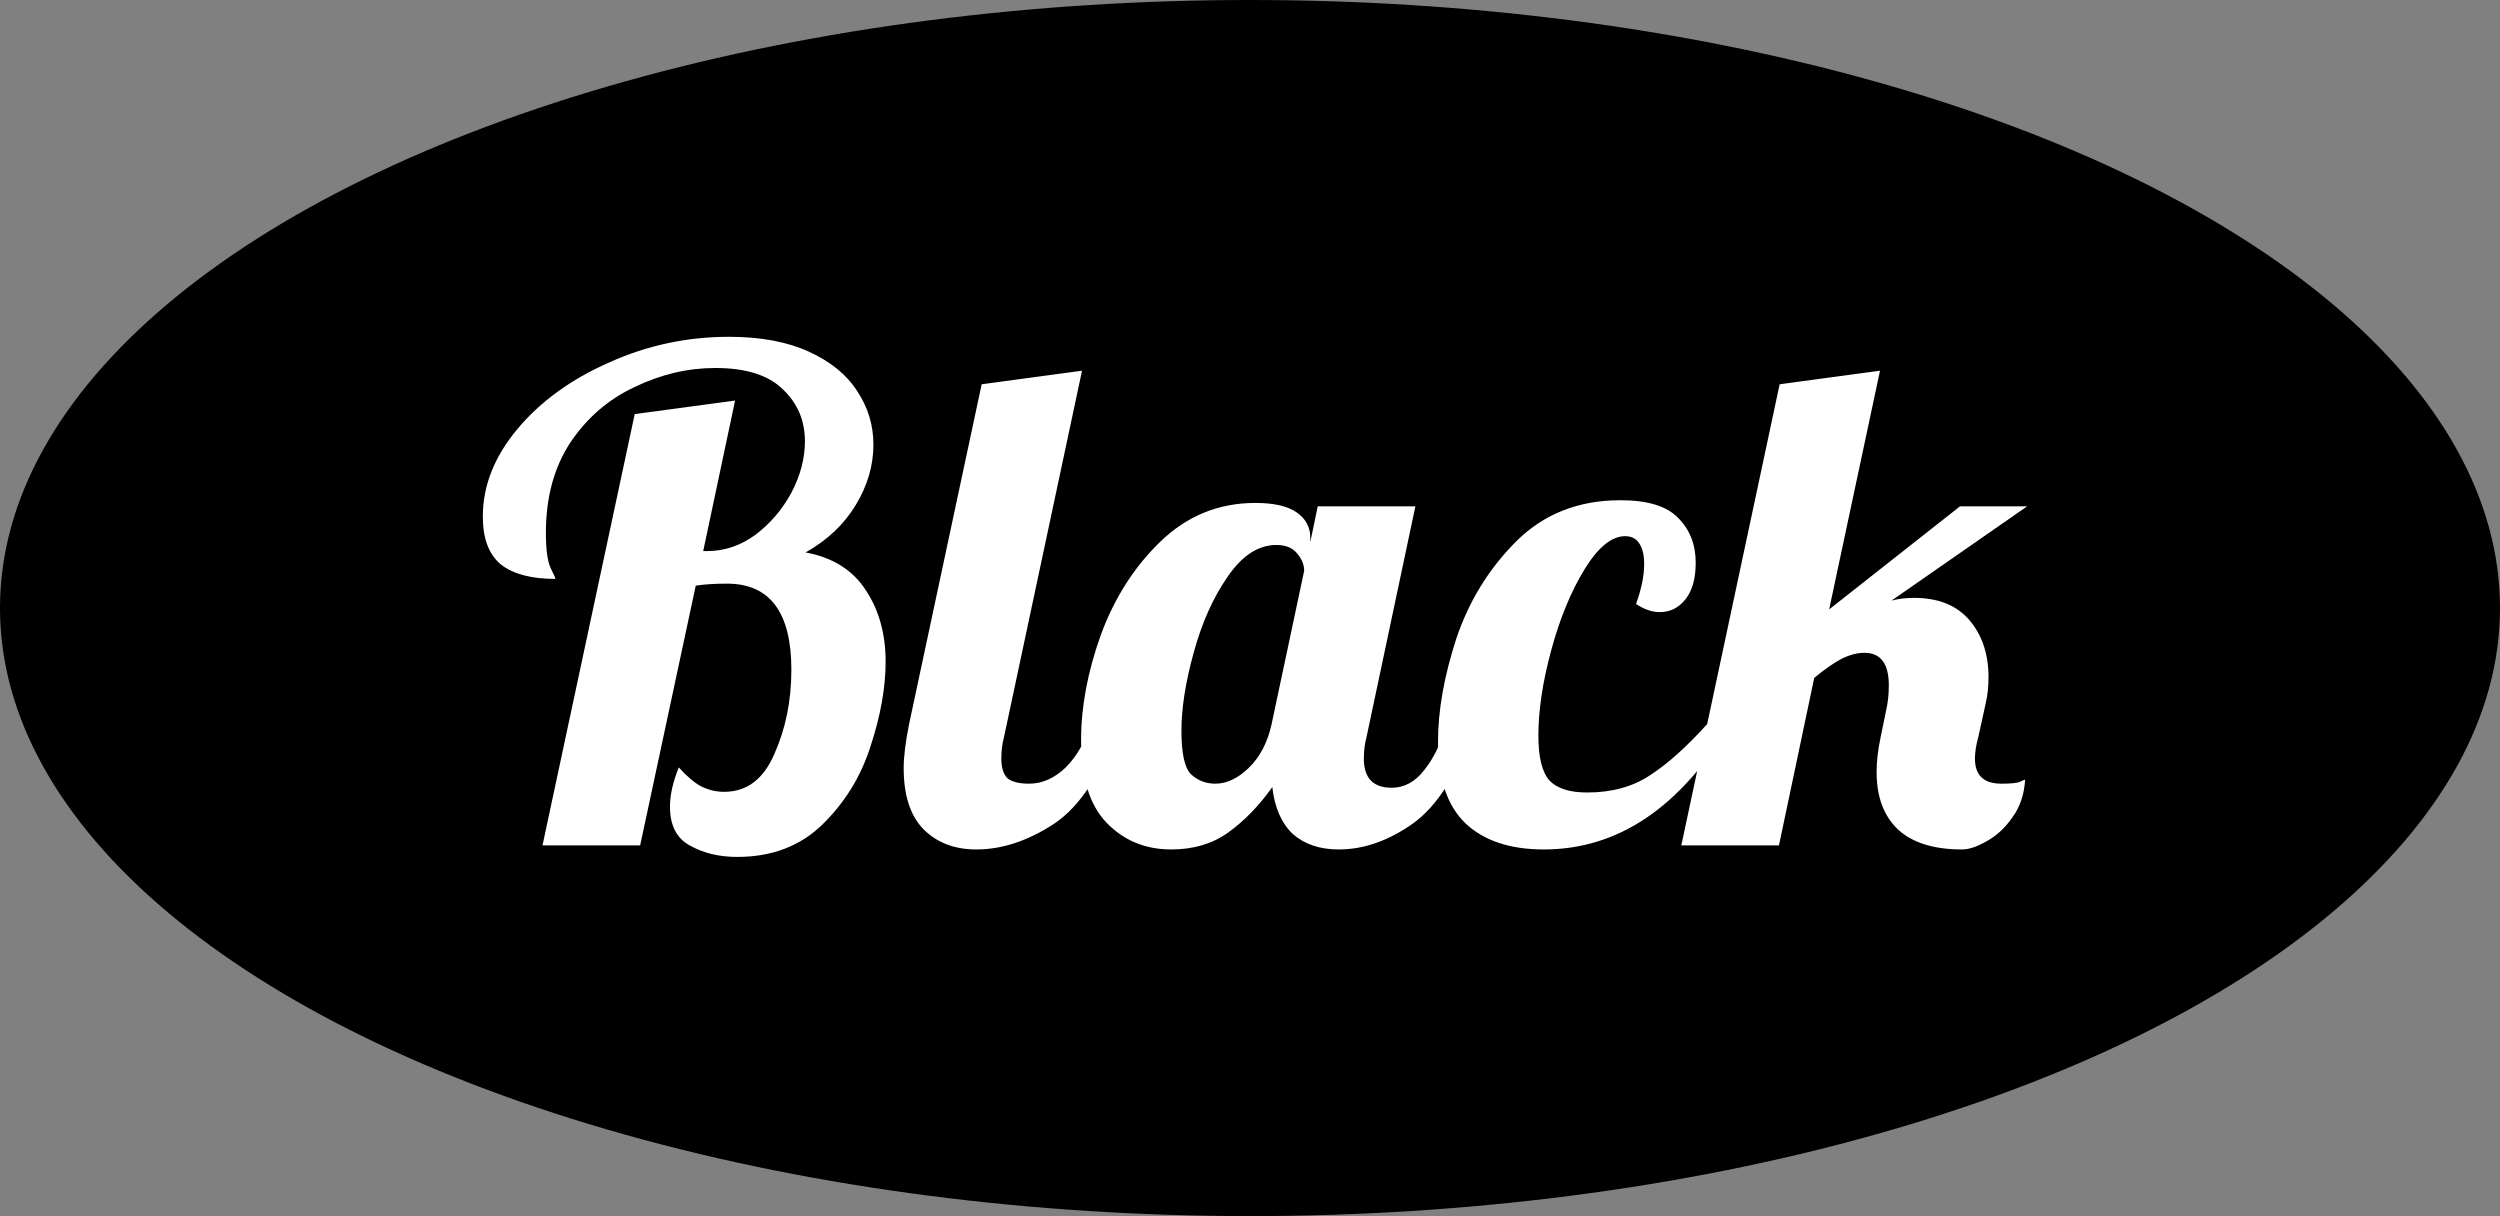
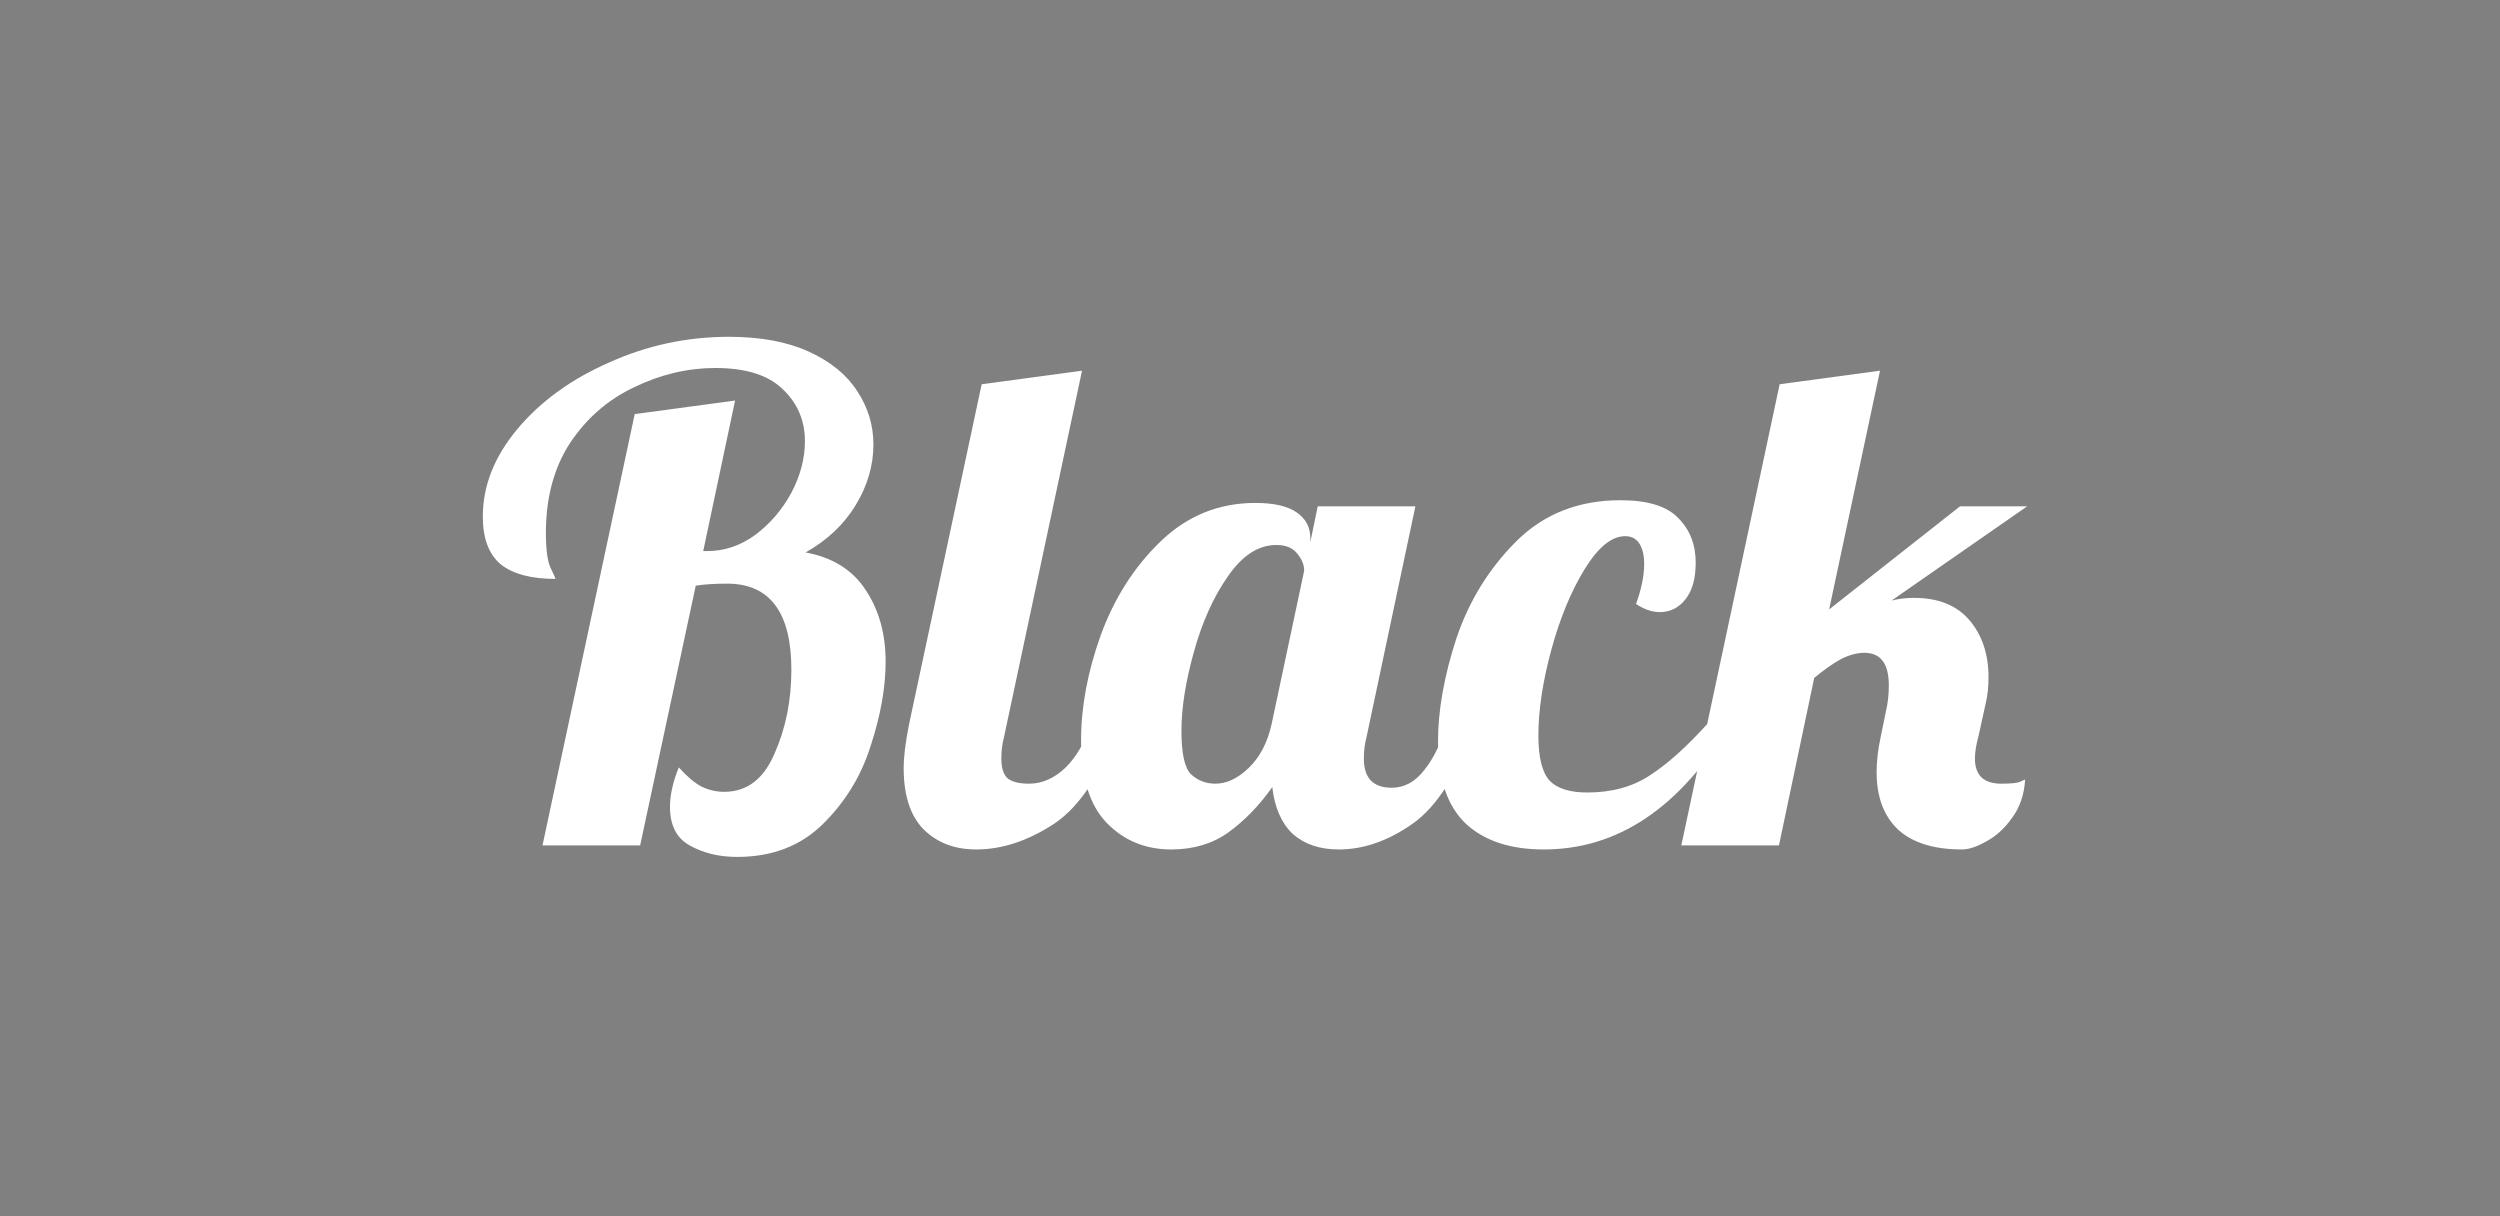
<svg xmlns="http://www.w3.org/2000/svg" width="553" height="269" viewBox="0 0 553 269" fill="none">
  <rect x="0" y="0" width="553" height="269" fill="#808080" stroke="none" />
-   <ellipse cx="276.5" cy="134.5" rx="276.5" ry="134.5" fill="black" />
  <path d="M163.05 189.55C159.05 189.55 155.55 188.7 152.55 187C149.65 185.4 148.2 182.55 148.2 178.45C148.2 175.85 148.85 172.95 150.15 169.75C151.95 171.75 153.6 173.15 155.1 173.95C156.7 174.75 158.4 175.15 160.2 175.15C165.2 175.15 168.9 172.35 171.3 166.75C173.8 161.15 175.05 154.95 175.05 148.15C175.05 135.45 170.3 129.1 160.8 129.1C158.1 129.1 155.8 129.25 153.9 129.55L141.6 187H120L140.4 91.6L162.6 88.6L155.55 121.9H156.45C160.25 121.9 163.8 120.7 167.1 118.3C170.4 115.8 173.05 112.7 175.05 109C177.05 105.2 178.05 101.4 178.05 97.6C178.05 93 176.4 89.15 173.1 86.05C169.9 82.95 164.95 81.4 158.25 81.4C152.15 81.4 146.2 82.8 140.4 85.6C134.6 88.3 129.85 92.4 126.15 97.9C122.55 103.4 120.75 110.05 120.75 117.85C120.75 121.55 121.1 124.15 121.8 125.65C122.5 127.05 122.85 127.85 122.85 128.05C117.55 128.05 113.55 127 110.85 124.9C108.15 122.7 106.8 119.15 106.8 114.25C106.8 107.45 109.35 101 114.45 94.9C119.55 88.8 126.3 83.9 134.7 80.2C143.1 76.4 151.95 74.5 161.25 74.5C168.25 74.5 174.15 75.6 178.95 77.8C183.75 80 187.3 82.9 189.6 86.5C192 90.1 193.2 94.05 193.2 98.35C193.2 102.95 191.9 107.4 189.3 111.7C186.7 116 183 119.5 178.2 122.2C184.2 123.3 188.65 126.1 191.55 130.6C194.45 135 195.9 140.25 195.9 146.35C195.9 152.05 194.8 158.25 192.6 164.95C190.5 171.65 186.95 177.45 181.95 182.35C177.05 187.15 170.75 189.55 163.05 189.55ZM215.944 187.9C211.144 187.9 207.244 186.4 204.244 183.4C201.344 180.4 199.894 175.9 199.894 169.9C199.894 167.4 200.294 164.15 201.094 160.15L217.144 85L239.344 82L222.094 163C221.694 164.5 221.494 166.1 221.494 167.8C221.494 169.8 221.944 171.25 222.844 172.15C223.844 172.95 225.444 173.35 227.644 173.35C230.544 173.35 233.244 172.15 235.744 169.75C238.244 167.25 240.044 164.05 241.144 160.15H247.444C243.744 170.95 238.994 178.3 233.194 182.2C227.394 186 221.644 187.9 215.944 187.9ZM259.084 187.9C253.384 187.9 248.634 185.95 244.834 182.05C241.034 178.15 239.134 172.05 239.134 163.75C239.134 156.35 240.584 148.6 243.484 140.5C246.484 132.3 250.884 125.4 256.684 119.8C262.584 114.1 269.584 111.25 277.684 111.25C281.784 111.25 284.834 111.95 286.834 113.35C288.834 114.75 289.834 116.6 289.834 118.9V119.95L291.484 112H313.084L302.284 163C301.884 164.5 301.684 166.1 301.684 167.8C301.684 172.1 303.734 174.25 307.834 174.25C310.634 174.25 313.034 172.95 315.034 170.35C317.134 167.75 318.784 164.35 319.984 160.15H326.284C322.584 170.95 317.984 178.3 312.484 182.2C307.084 186 301.634 187.9 296.134 187.9C291.934 187.9 288.534 186.75 285.934 184.45C283.434 182.05 281.934 178.6 281.434 174.1C278.534 178.2 275.284 181.55 271.684 184.15C268.184 186.65 263.984 187.9 259.084 187.9ZM268.834 173.35C271.334 173.35 273.784 172.2 276.184 169.9C278.684 167.5 280.384 164.25 281.284 160.15L288.484 126.25C288.484 124.95 287.984 123.7 286.984 122.5C285.984 121.2 284.434 120.55 282.334 120.55C278.334 120.55 274.734 122.9 271.534 127.6C268.334 132.2 265.834 137.8 264.034 144.4C262.234 150.9 261.334 156.65 261.334 161.65C261.334 166.65 262.034 169.85 263.434 171.25C264.934 172.65 266.734 173.35 268.834 173.35ZM341.489 187.9C334.089 187.9 328.339 186 324.239 182.2C320.139 178.3 318.089 172.25 318.089 164.05C318.089 157.15 319.439 149.55 322.139 141.25C324.939 132.95 329.339 125.8 335.339 119.8C341.439 113.7 349.139 110.65 358.439 110.65C364.439 110.65 368.689 111.95 371.189 114.55C373.789 117.15 375.089 120.45 375.089 124.45C375.089 127.95 374.339 130.65 372.839 132.55C371.339 134.45 369.439 135.4 367.139 135.4C365.439 135.4 363.689 134.8 361.889 133.6C363.089 130.3 363.689 127.35 363.689 124.75C363.689 122.85 363.339 121.35 362.639 120.25C361.939 119.15 360.889 118.6 359.489 118.6C356.489 118.6 353.489 121.05 350.489 125.95C347.489 130.85 345.039 136.8 343.139 143.8C341.239 150.8 340.289 157.1 340.289 162.7C340.289 167.6 341.139 170.95 342.839 172.75C344.539 174.45 347.289 175.3 351.089 175.3C356.489 175.3 361.089 174.05 364.889 171.55C368.789 169.05 373.039 165.25 377.639 160.15H382.739C371.639 178.65 357.889 187.9 341.489 187.9ZM434.007 187.9C427.807 187.9 423.107 186.45 419.907 183.55C416.707 180.55 415.107 176.3 415.107 170.8C415.107 168.4 415.407 165.8 416.007 163L417.207 157.15C417.607 155.45 417.807 153.6 417.807 151.6C417.807 146.8 416.007 144.4 412.407 144.4C410.807 144.4 409.107 144.85 407.307 145.75C405.607 146.65 403.607 148.05 401.307 149.95L393.507 187H371.907L393.657 85L415.857 82L404.607 134.8L433.557 112H448.407L418.407 132.85C419.907 132.45 421.557 132.25 423.357 132.25C428.757 132.25 432.857 133.9 435.657 137.2C438.457 140.5 439.857 144.7 439.857 149.8C439.857 151.9 439.657 153.8 439.257 155.5L437.607 163C437.107 164.8 436.857 166.4 436.857 167.8C436.857 171.5 438.807 173.35 442.707 173.35C444.907 173.35 446.307 173.2 446.907 172.9C447.507 172.6 447.857 172.45 447.957 172.45C447.757 175.75 446.807 178.55 445.107 180.85C443.507 183.15 441.607 184.9 439.407 186.1C437.307 187.3 435.507 187.9 434.007 187.9Z" fill="white" />
</svg>